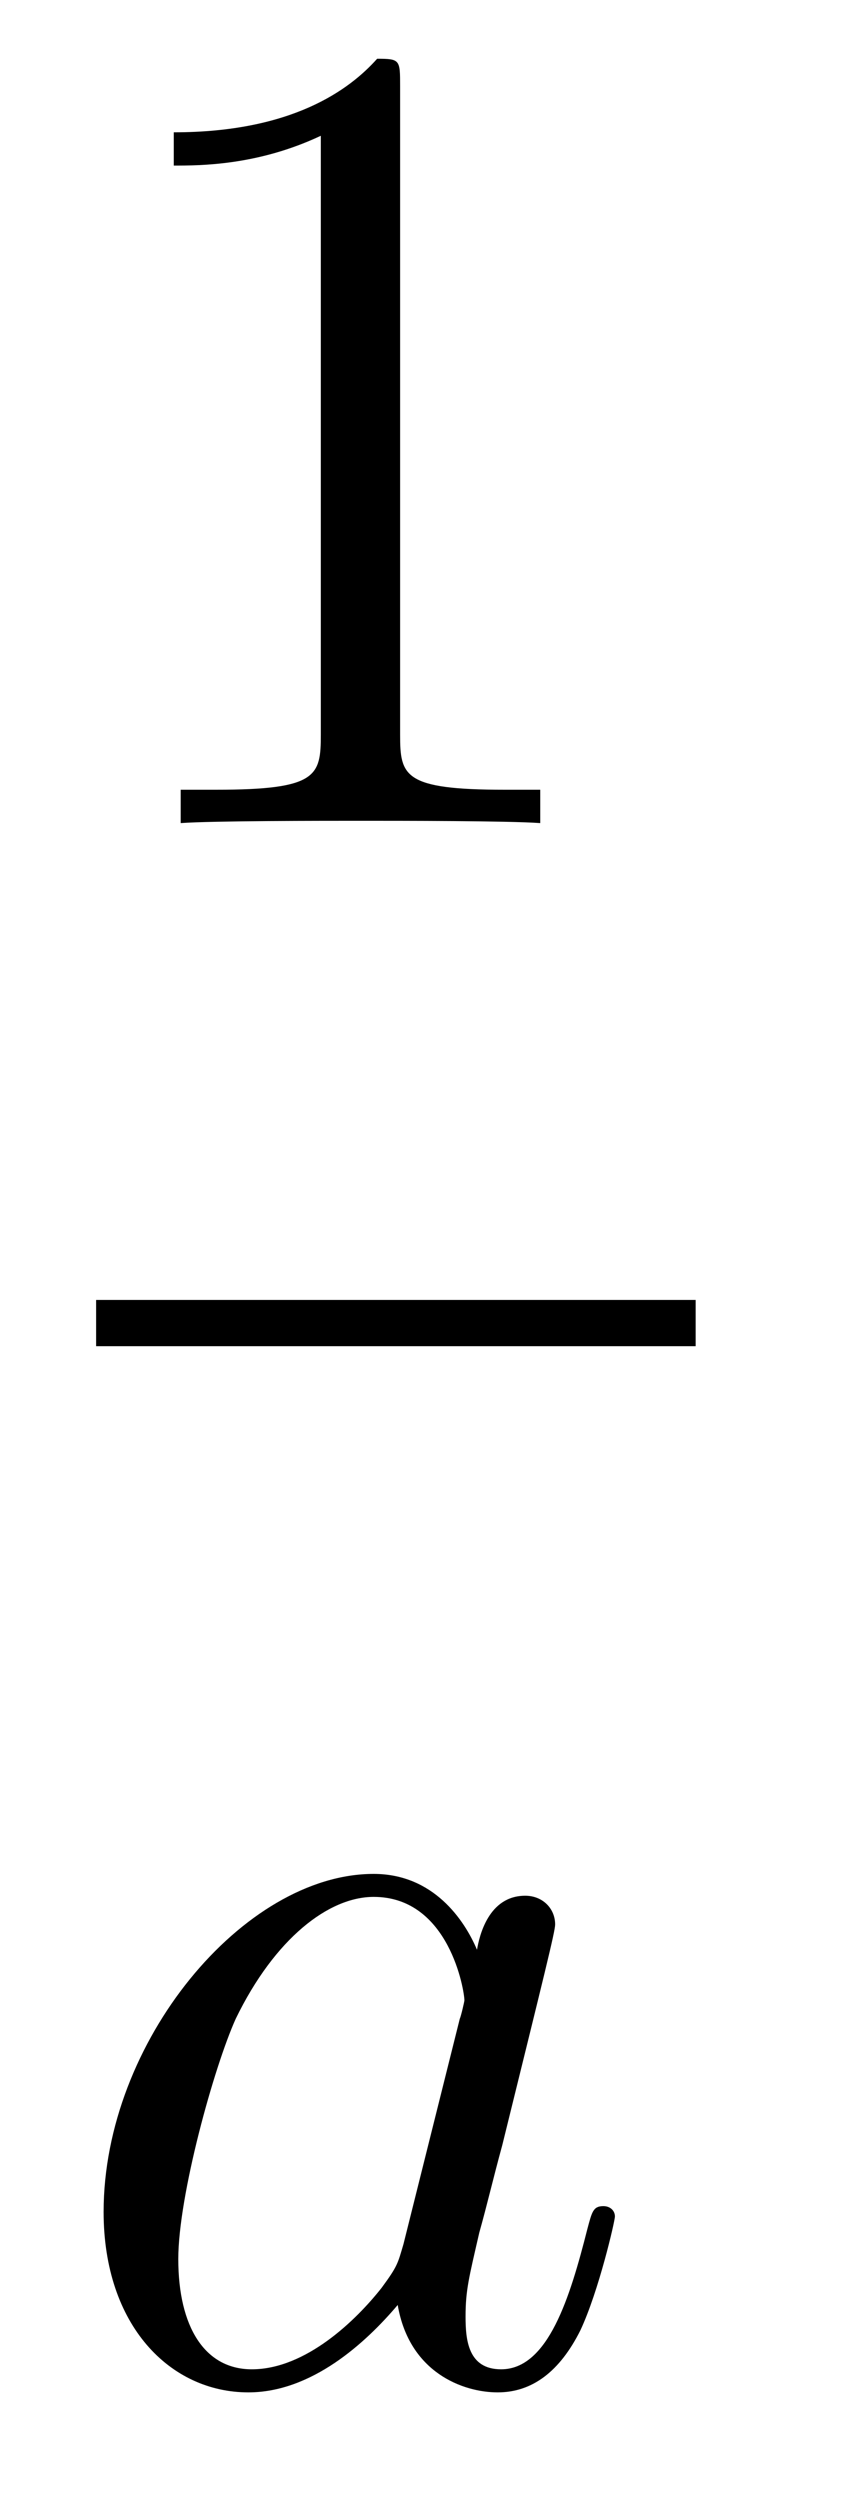
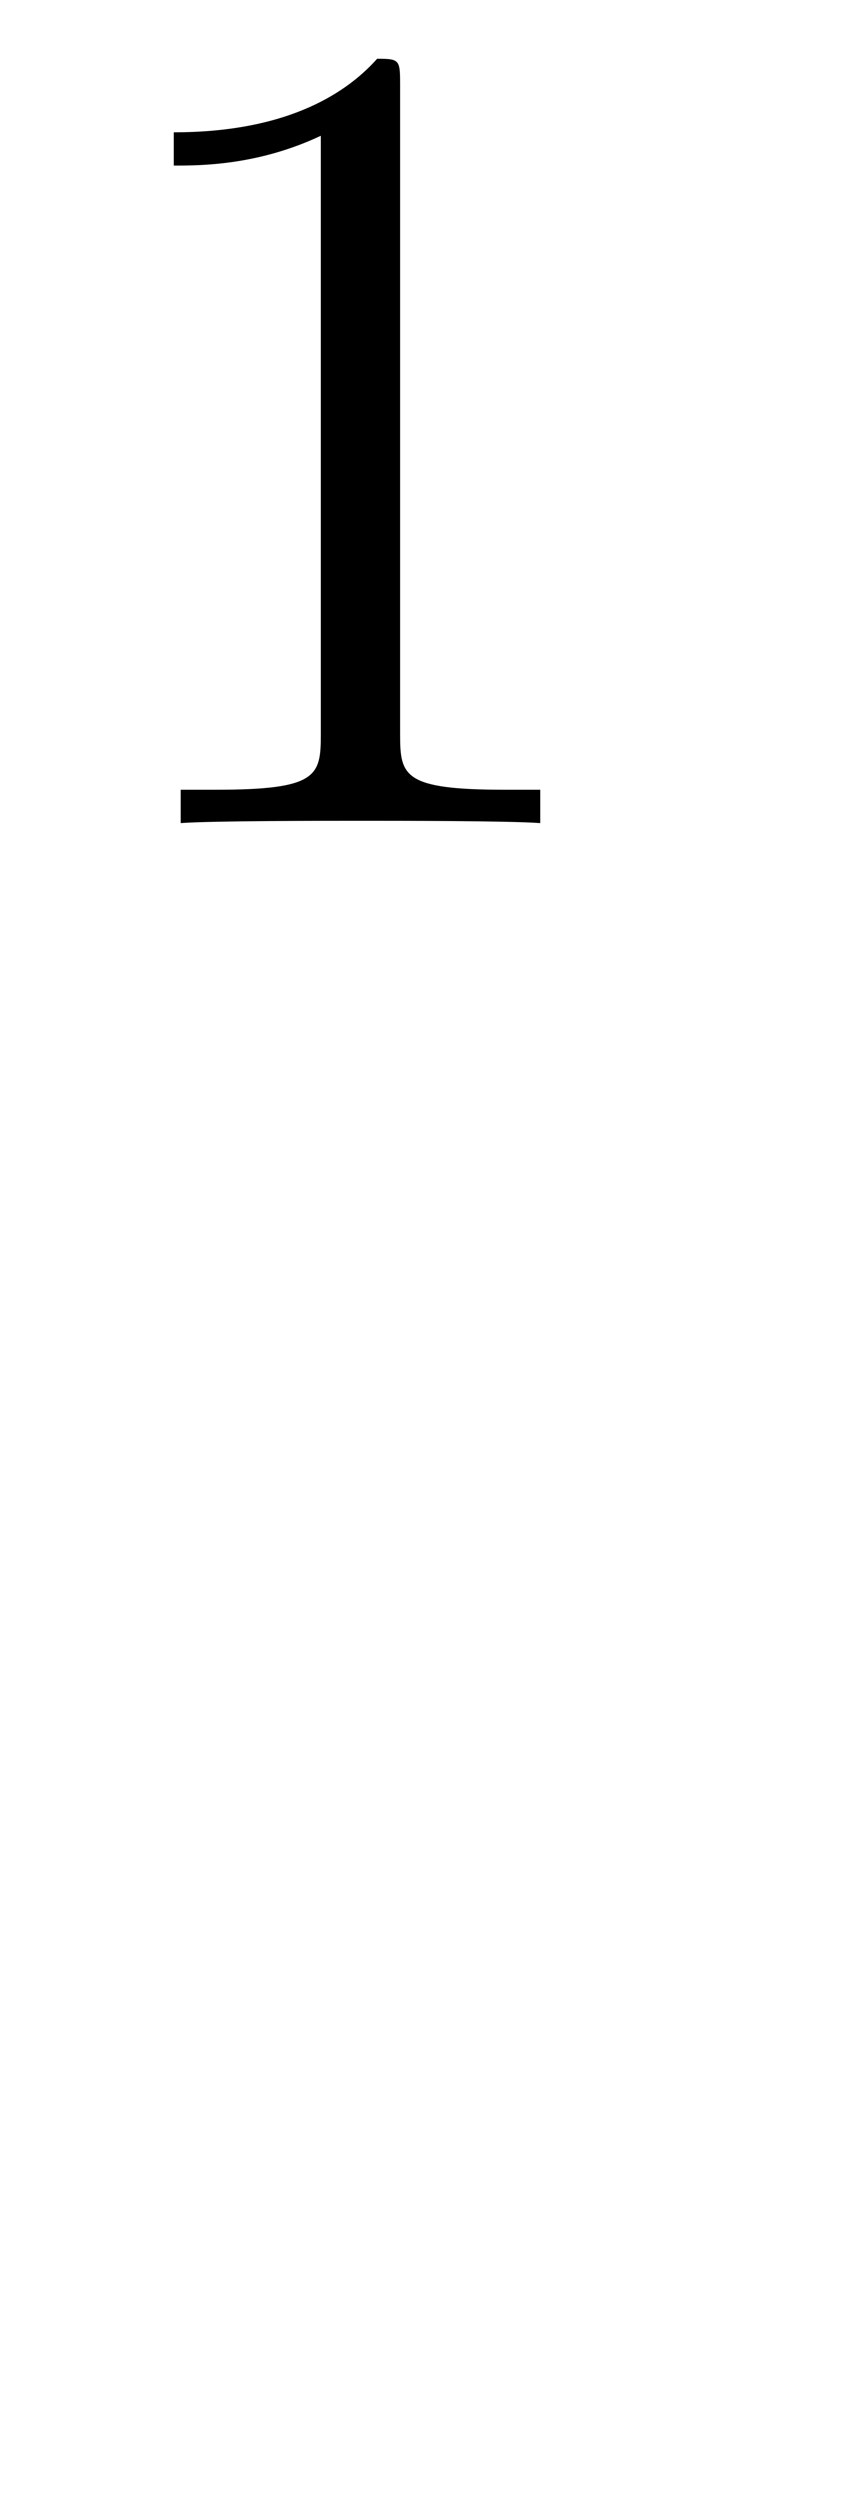
<svg xmlns="http://www.w3.org/2000/svg" height="26pt" version="1.1" viewBox="0 -26 9 26" width="9pt">
  <g id="page1">
    <g transform="matrix(1 0 0 1 -129 641)">
      <path d="M133.163 -666.102C133.163 -666.378 133.163 -666.389 132.924 -666.389C132.637 -666.067 132.039 -665.624 130.808 -665.624V-665.278C131.083 -665.278 131.68 -665.278 132.338 -665.588V-659.36C132.338 -658.93 132.302 -658.787 131.25 -658.787H130.88V-658.44C131.202 -658.464 132.362 -658.464 132.756 -658.464C133.151 -658.464 134.298 -658.464 134.621 -658.44V-658.787H134.251C133.199 -658.787 133.163 -658.93 133.163 -659.36V-666.102Z" fill-rule="evenodd" />
-       <path d="M130 -653H136.238V-653.481H130" />
-       <path d="M133.198 -643.662C133.138 -643.459 133.138 -643.435 132.971 -643.208C132.708 -642.873 132.182 -642.36 131.62 -642.36C131.13 -642.36 130.855 -642.802 130.855 -643.507C130.855 -644.165 131.226 -645.503 131.453 -646.006C131.859 -646.842 132.421 -647.273 132.888 -647.273C133.676 -647.273 133.832 -646.293 133.832 -646.197C133.832 -646.185 133.796 -646.029 133.784 -646.006L133.198 -643.662ZM133.963 -646.723C133.832 -647.033 133.509 -647.512 132.888 -647.512C131.537 -647.512 130.078 -645.767 130.078 -643.997C130.078 -642.814 130.772 -642.12 131.584 -642.12C132.242 -642.12 132.804 -642.634 133.138 -643.029C133.258 -642.324 133.82 -642.12 134.178 -642.12C134.537 -642.12 134.824 -642.336 135.039 -642.766C135.23 -643.173 135.398 -643.902 135.398 -643.949C135.398 -644.009 135.35 -644.057 135.278 -644.057C135.171 -644.057 135.159 -643.997 135.111 -643.818C134.932 -643.113 134.704 -642.36 134.214 -642.36C133.868 -642.36 133.844 -642.67 133.844 -642.909C133.844 -643.184 133.88 -643.316 133.987 -643.782C134.071 -644.081 134.131 -644.344 134.226 -644.691C134.668 -646.484 134.776 -646.914 134.776 -646.986C134.776 -647.153 134.645 -647.285 134.465 -647.285C134.083 -647.285 133.987 -646.866 133.963 -646.723Z" fill-rule="evenodd" />
+       <path d="M130 -653V-653.481H130" />
    </g>
  </g>
</svg>